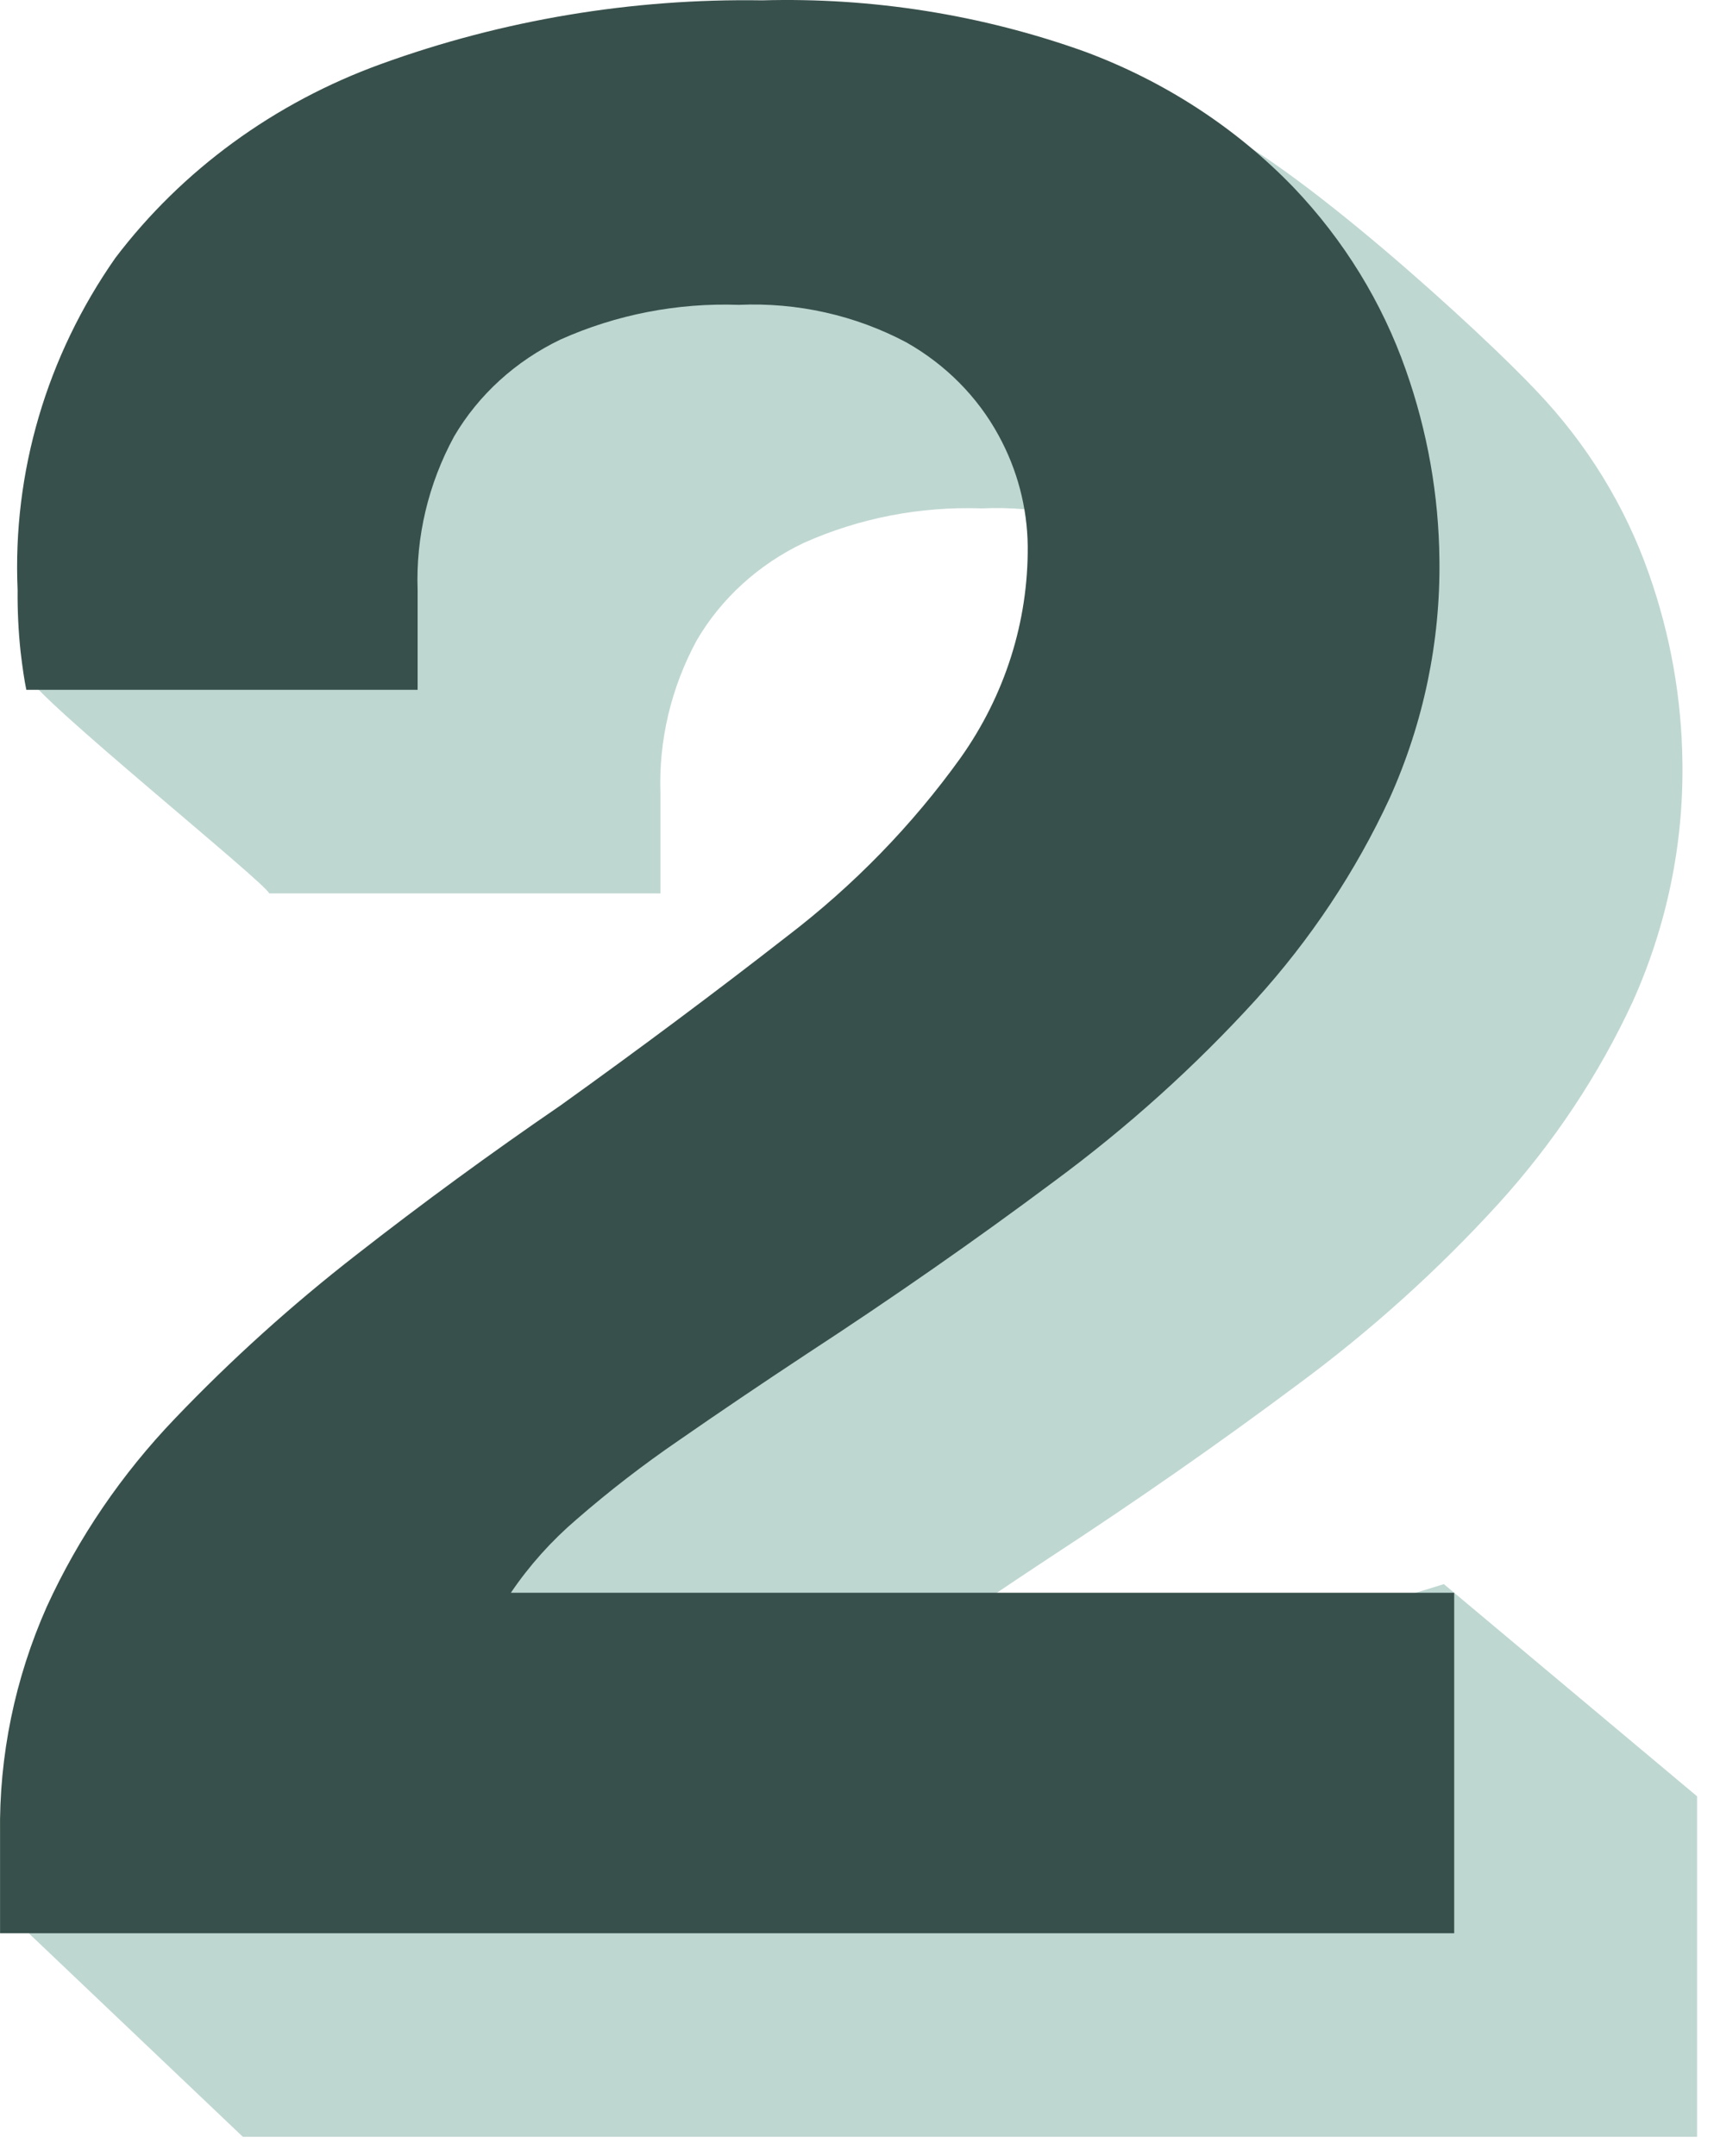
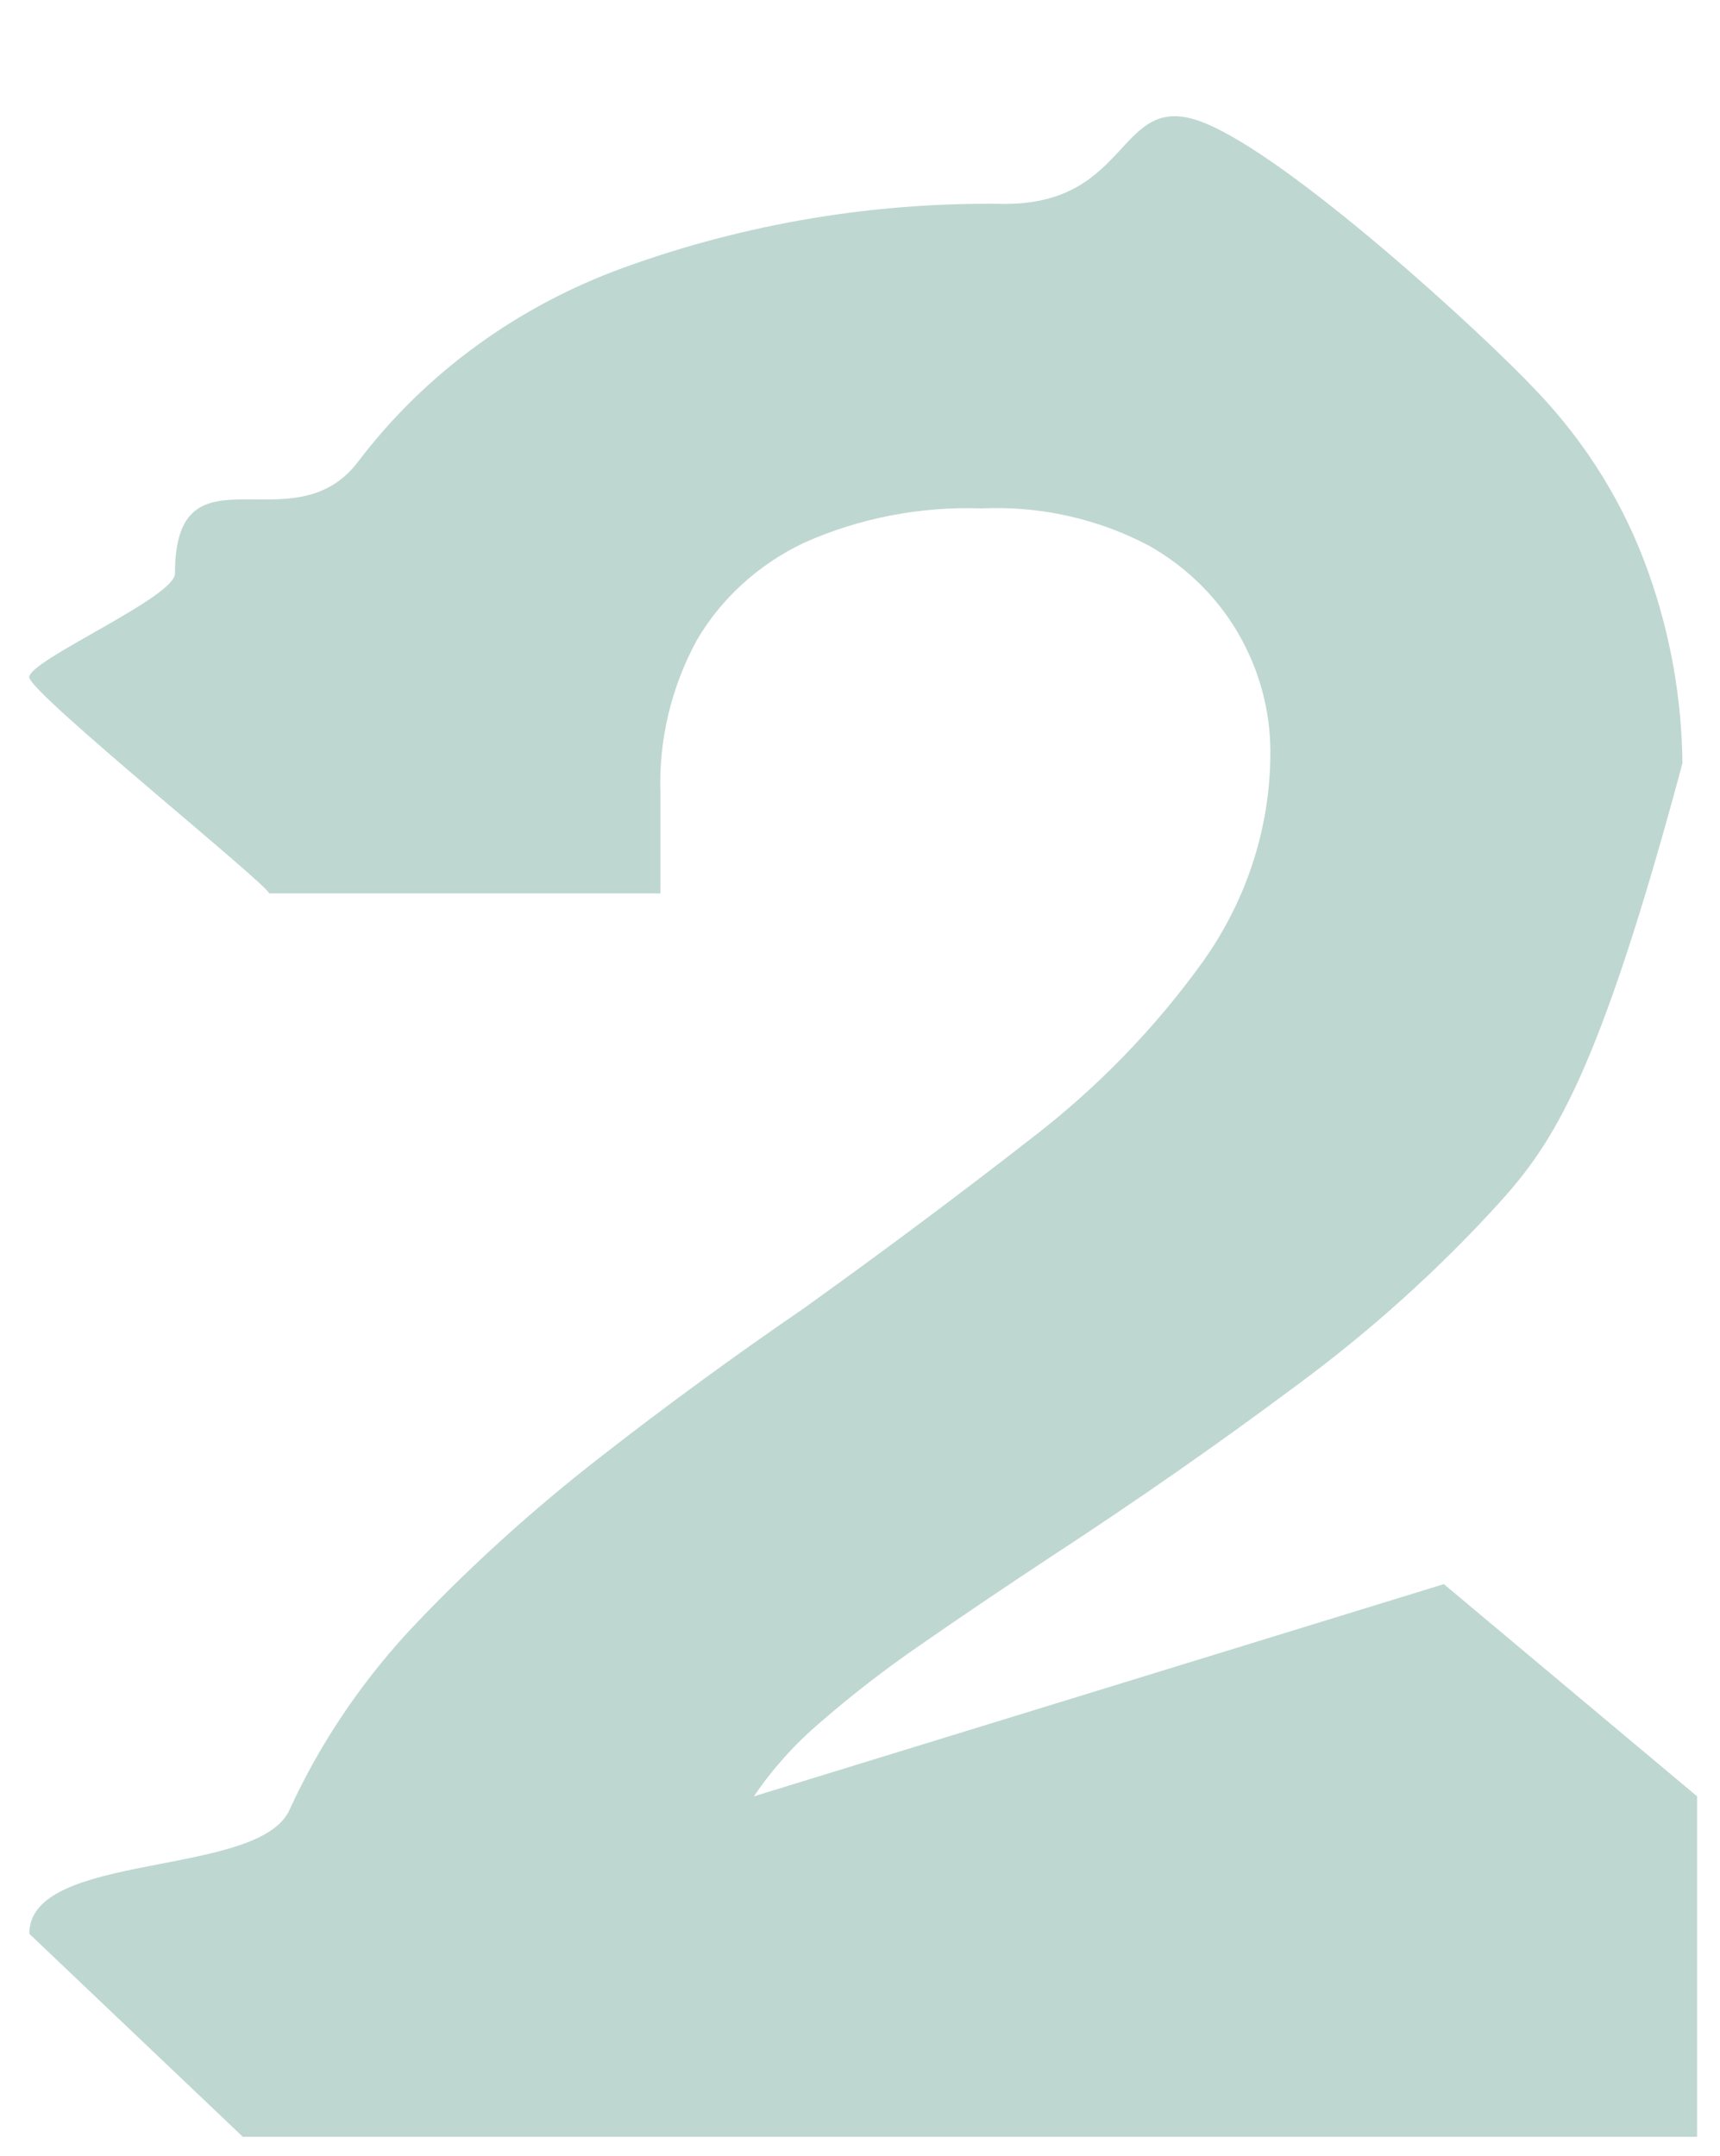
<svg xmlns="http://www.w3.org/2000/svg" width="71" height="89" viewBox="0 0 71 89" fill="none">
-   <path d="M10.024 88.213L1.209 79.831C1.209 76.401 10.667 77.543 11.947 74.723C13.252 71.874 15.041 69.247 17.245 66.948C19.558 64.529 22.055 62.274 24.717 60.203C27.449 58.069 30.262 56.011 33.155 54.029C36.45 51.666 39.563 49.341 42.496 47.055C45.257 44.946 47.673 42.461 49.667 39.681C51.501 37.098 52.467 34.049 52.439 30.935C52.422 29.342 52.008 27.776 51.234 26.362C50.369 24.775 49.054 23.449 47.437 22.532C45.329 21.414 42.932 20.879 40.52 20.988C37.984 20.899 35.462 21.389 33.168 22.417C31.312 23.304 29.779 24.698 28.768 26.421C27.703 28.379 27.185 30.563 27.262 32.766V36.882H11.11C11.03 36.5 1.291 28.655 1.209 27.969C1.127 27.283 7.223 24.669 7.223 23.677C7.223 18.109 12.098 22.629 14.791 19.048C17.542 15.422 21.352 12.641 25.751 11.047C30.769 9.226 36.108 8.333 41.481 8.418C46.778 8.418 46.101 3.648 49.678 5.059C53.254 6.47 61.249 13.811 63.422 16.136C65.505 18.318 67.085 20.888 68.063 23.681C68.956 26.207 69.423 28.85 69.449 31.513C69.492 34.89 68.794 38.239 67.4 41.346C65.998 44.373 64.13 47.185 61.856 49.691C59.35 52.441 56.565 54.949 53.539 57.18C50.325 59.581 46.91 61.962 43.293 64.325C41.445 65.544 39.697 66.726 38.05 67.869C36.578 68.877 35.17 69.965 33.832 71.129C32.79 72.019 31.878 73.038 31.12 74.158L59.601 65.397L70.053 74.156V88.213H10.024Z" fill="#BFD7D1" />
-   <path d="M0.002 79.809V75.7C-0.042 72.484 0.615 69.294 1.931 66.329C3.235 63.479 5.025 60.852 7.228 58.554C9.541 56.134 12.038 53.88 14.701 51.809C17.432 49.675 20.245 47.617 23.138 45.635C26.433 43.272 29.547 40.947 32.479 38.661C35.24 36.552 37.657 34.067 39.651 31.287C41.484 28.703 42.45 25.654 42.423 22.541C42.405 20.948 41.992 19.381 41.217 17.968C40.352 16.381 39.037 15.055 37.42 14.138C35.311 13.016 32.913 12.477 30.497 12.585C27.961 12.496 25.44 12.986 23.145 14.013C21.289 14.9 19.756 16.295 18.745 18.017C17.681 19.975 17.162 22.16 17.239 24.362V28.478H1.087C1.007 28.097 0.927 27.563 0.847 26.877C0.759 26.041 0.719 25.202 0.727 24.362C0.514 19.5 1.927 14.699 4.764 10.645C7.516 7.019 11.328 4.237 15.729 2.643C20.747 0.822 26.086 -0.07 31.458 0.014C36 -0.112 40.523 0.606 44.774 2.129C48.059 3.348 51.007 5.264 53.392 7.731C55.474 9.913 57.054 12.483 58.032 15.276C58.924 17.802 59.392 20.445 59.418 23.108C59.461 26.485 58.764 29.834 57.369 32.941C55.967 35.968 54.099 38.78 51.825 41.286C49.319 44.036 46.533 46.544 43.508 48.775C40.294 51.176 36.879 53.557 33.262 55.919C31.414 57.139 29.666 58.321 28.019 59.464C26.547 60.472 25.139 61.56 23.801 62.723C22.759 63.614 21.847 64.633 21.089 65.753H60.028V79.809H0.002Z" fill="#38504B" />
+   <path d="M10.024 88.213L1.209 79.831C1.209 76.401 10.667 77.543 11.947 74.723C13.252 71.874 15.041 69.247 17.245 66.948C19.558 64.529 22.055 62.274 24.717 60.203C27.449 58.069 30.262 56.011 33.155 54.029C36.45 51.666 39.563 49.341 42.496 47.055C45.257 44.946 47.673 42.461 49.667 39.681C51.501 37.098 52.467 34.049 52.439 30.935C52.422 29.342 52.008 27.776 51.234 26.362C50.369 24.775 49.054 23.449 47.437 22.532C45.329 21.414 42.932 20.879 40.52 20.988C37.984 20.899 35.462 21.389 33.168 22.417C31.312 23.304 29.779 24.698 28.768 26.421C27.703 28.379 27.185 30.563 27.262 32.766V36.882H11.11C11.03 36.5 1.291 28.655 1.209 27.969C1.127 27.283 7.223 24.669 7.223 23.677C7.223 18.109 12.098 22.629 14.791 19.048C17.542 15.422 21.352 12.641 25.751 11.047C30.769 9.226 36.108 8.333 41.481 8.418C46.778 8.418 46.101 3.648 49.678 5.059C53.254 6.47 61.249 13.811 63.422 16.136C65.505 18.318 67.085 20.888 68.063 23.681C68.956 26.207 69.423 28.85 69.449 31.513C65.998 44.373 64.13 47.185 61.856 49.691C59.35 52.441 56.565 54.949 53.539 57.18C50.325 59.581 46.91 61.962 43.293 64.325C41.445 65.544 39.697 66.726 38.05 67.869C36.578 68.877 35.17 69.965 33.832 71.129C32.79 72.019 31.878 73.038 31.12 74.158L59.601 65.397L70.053 74.156V88.213H10.024Z" fill="#BFD7D1" />
</svg>